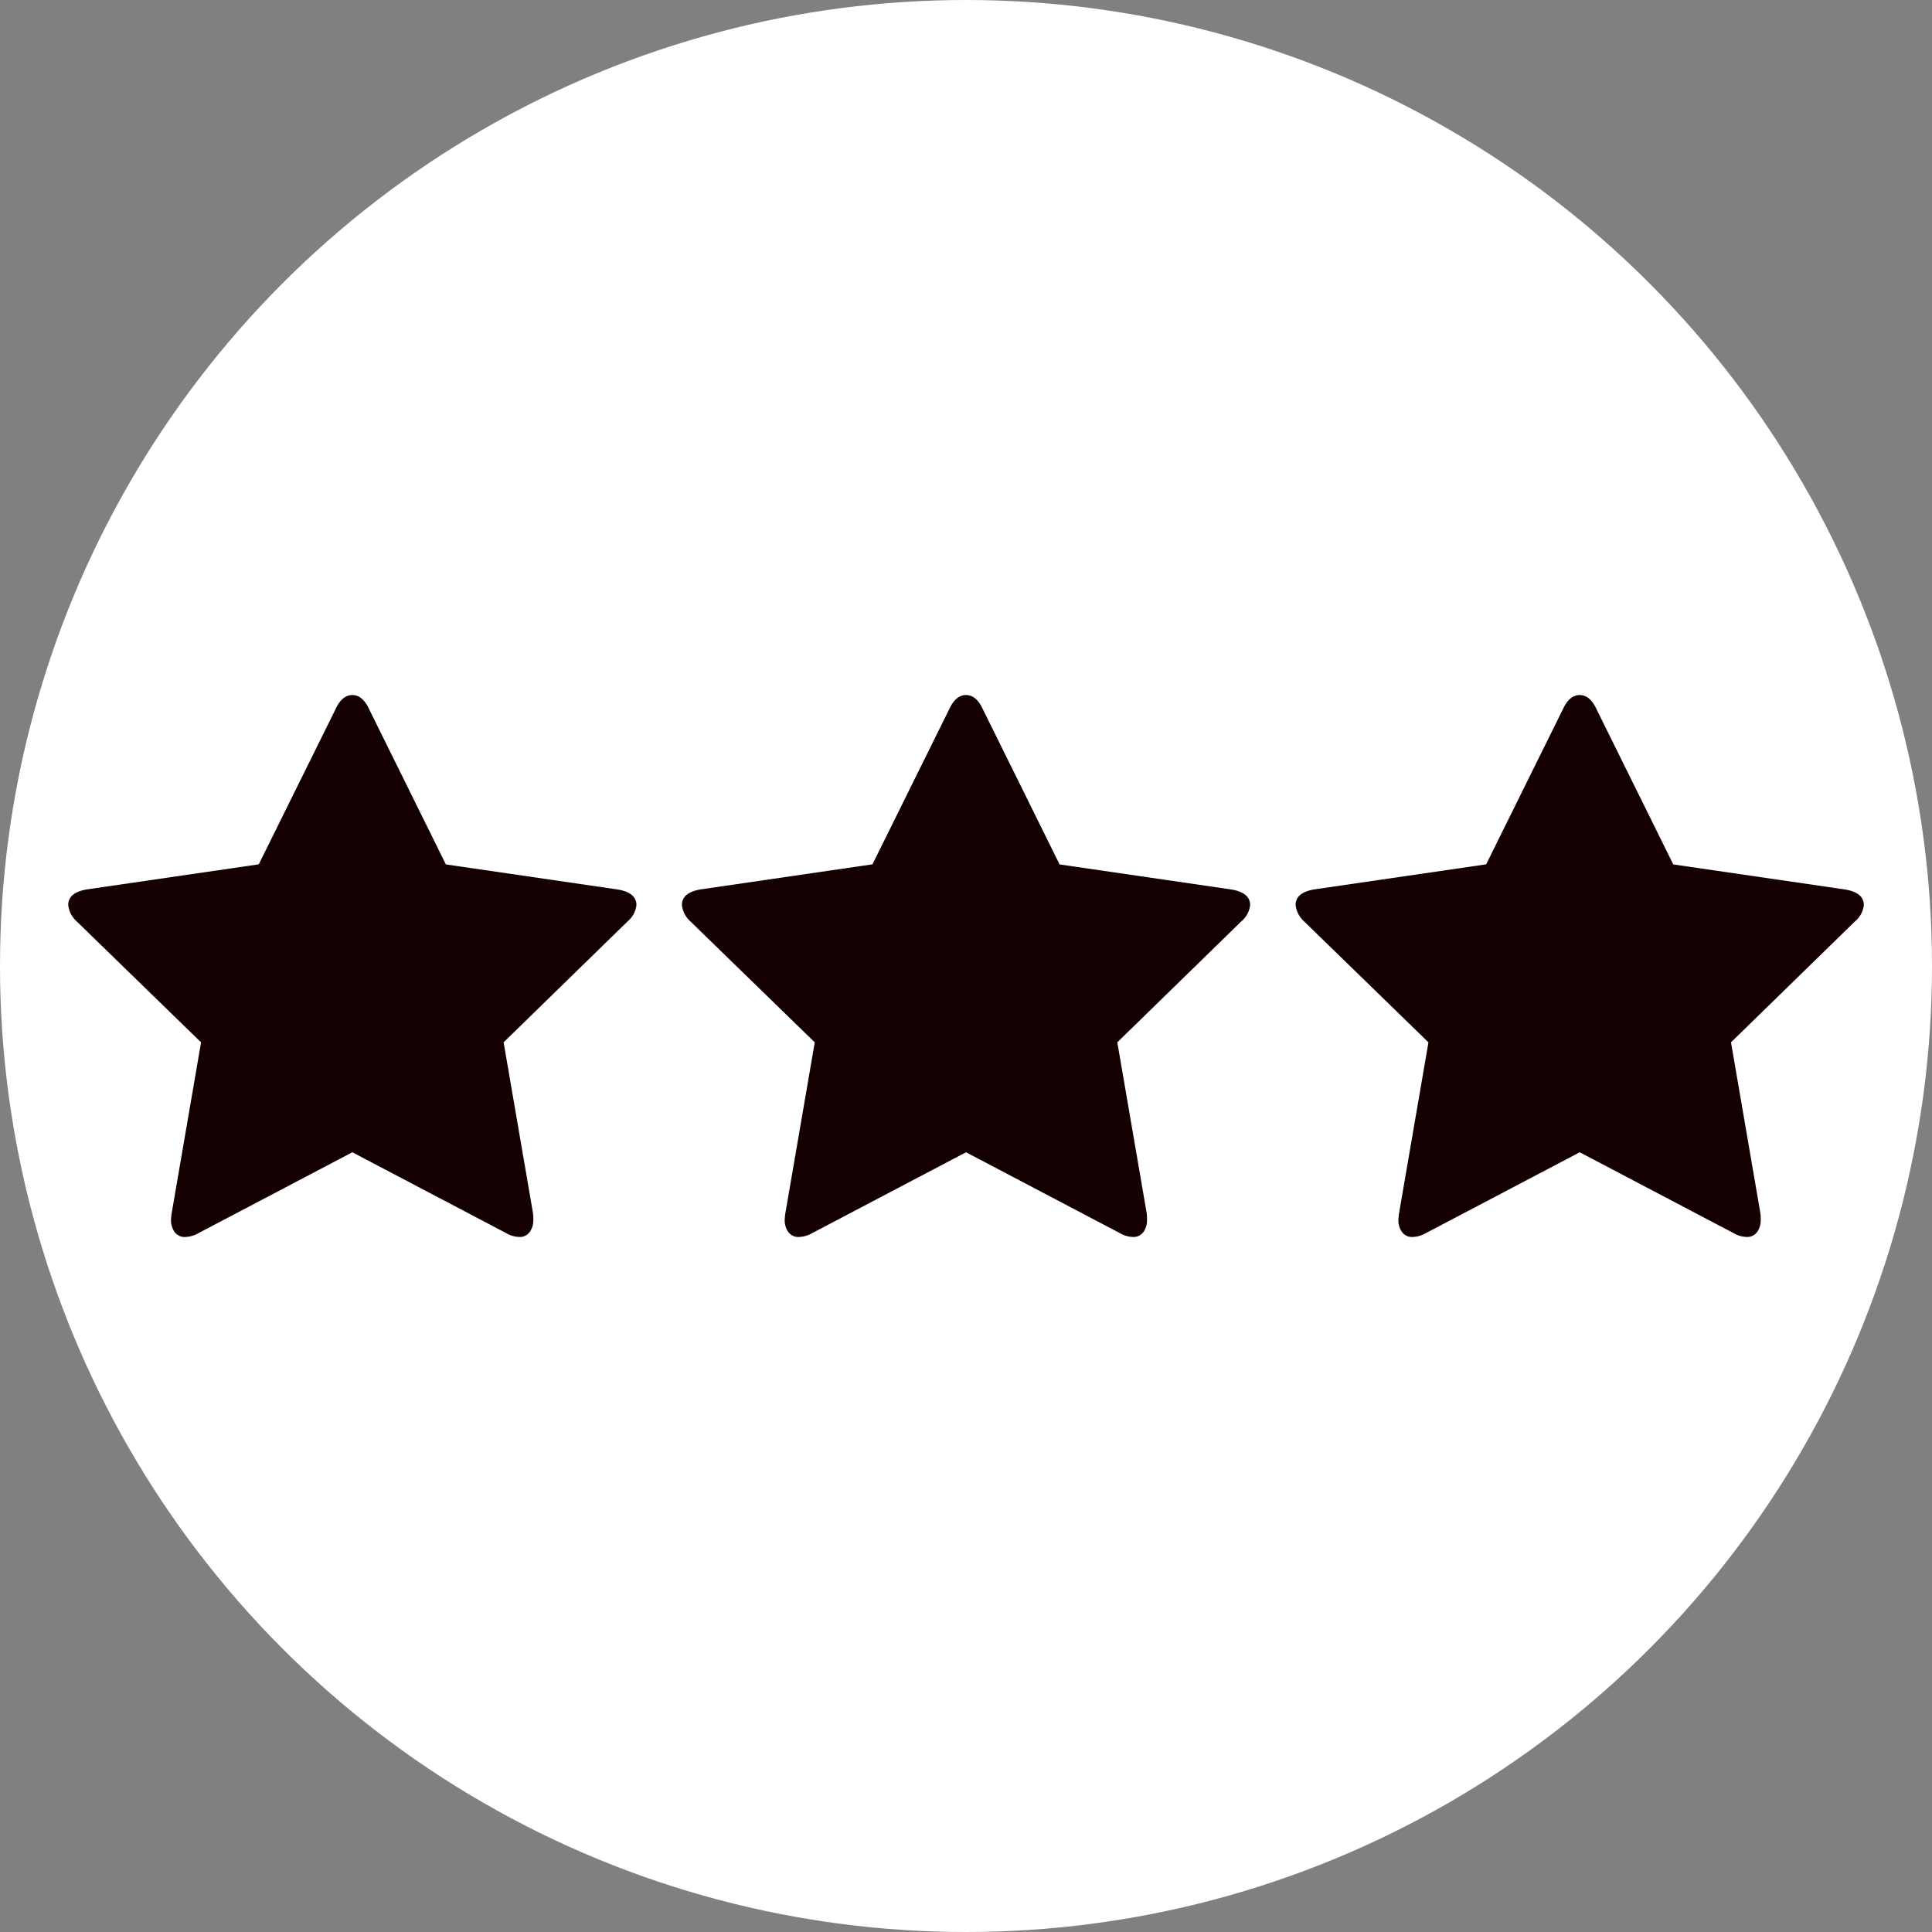
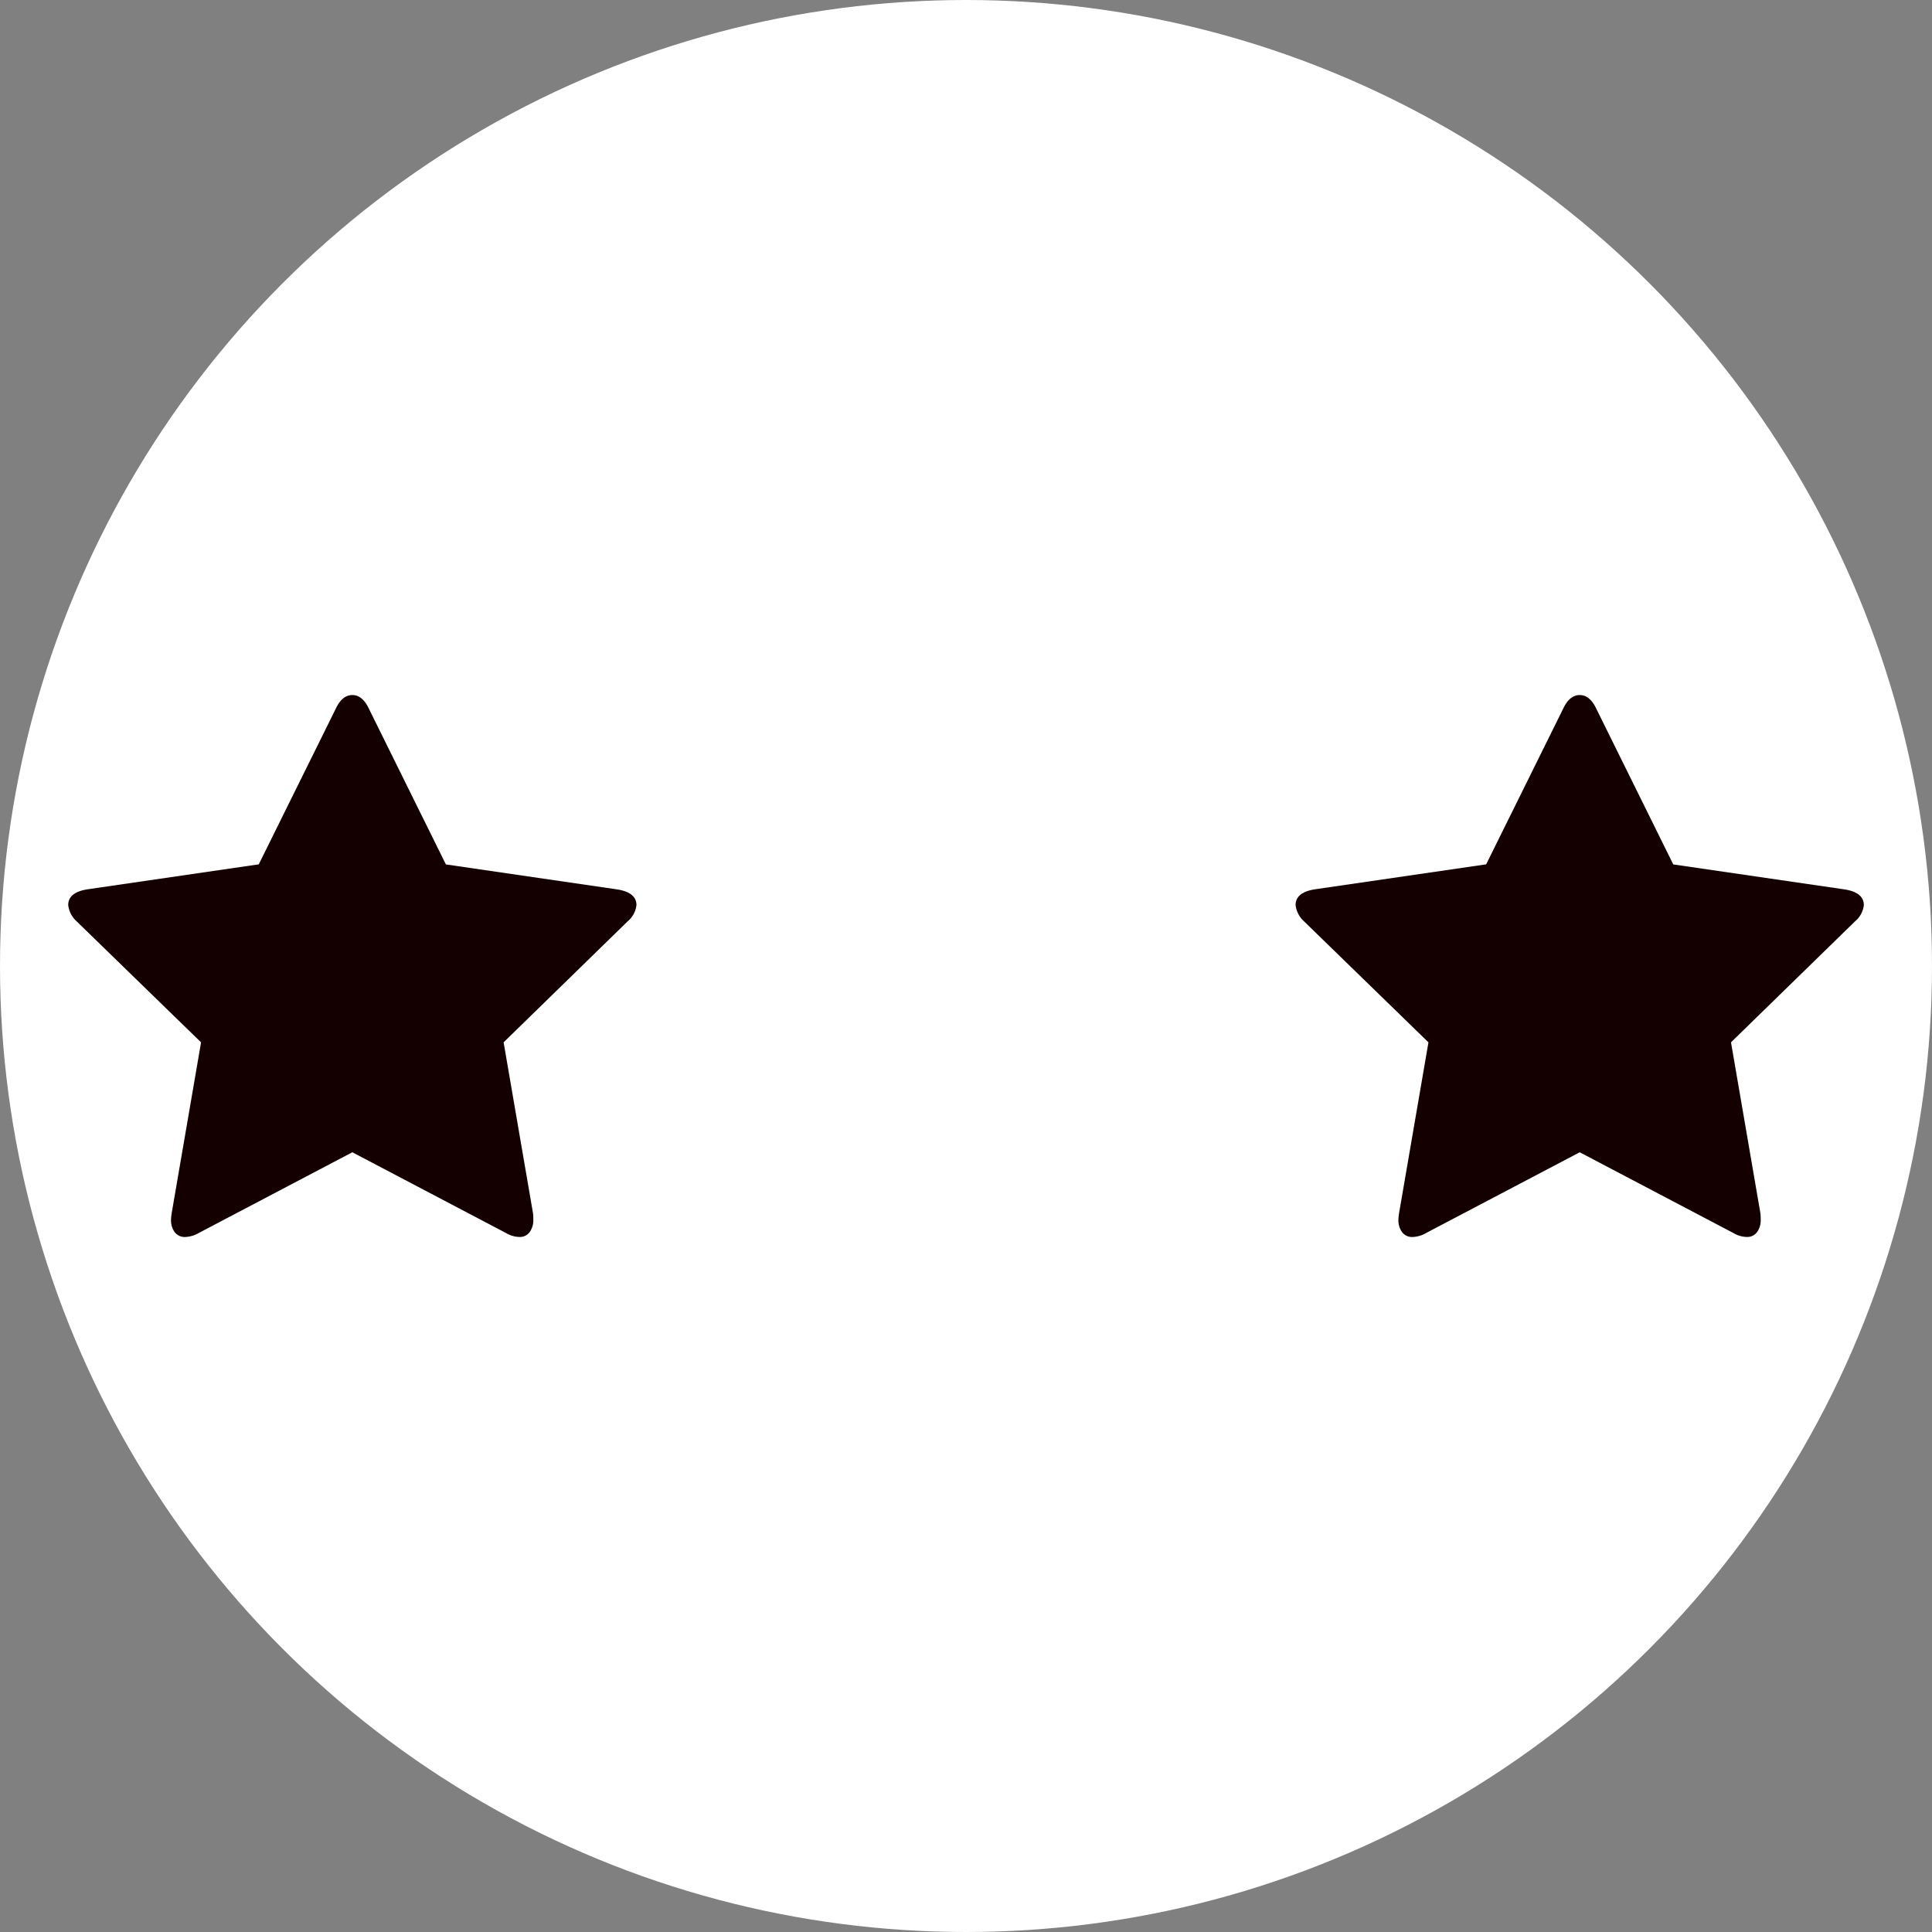
<svg xmlns="http://www.w3.org/2000/svg" height="85" viewBox="0 0 85 85" width="85">
  <rect x="0" y="0" width="85" height="85" fill="#808080" stroke="none" />
  <circle cx="42.5" cy="42.5" fill="#fff" r="42.5" />
  <g fill="#150001">
    <path d="m25 9.239a1.085 1.085 0 0 1 -.391.721l-5.453 5.319 1.292 7.512a2.232 2.232 0 0 1 .015.3.886.886 0 0 1 -.158.533.531.531 0 0 1 -.459.218 1.213 1.213 0 0 1 -.6-.181l-6.746-3.545-6.746 3.546a1.275 1.275 0 0 1 -.6.181.545.545 0 0 1 -.473-.218.889.889 0 0 1 -.158-.533 2.456 2.456 0 0 1 .03-.3l1.292-7.512-5.469-5.319a1.144 1.144 0 0 1 -.376-.722q0-.556.842-.691l7.542-1.1 3.38-6.832q.285-.616.736-.616t.736.616l3.38 6.836 7.542 1.1q.842.135.842.691z" transform="translate(3.001 30.579)" />
-     <path d="m25 9.239a1.085 1.085 0 0 1 -.391.721l-5.453 5.319 1.292 7.512a2.232 2.232 0 0 1 .015.3.886.886 0 0 1 -.158.533.531.531 0 0 1 -.459.218 1.213 1.213 0 0 1 -.6-.181l-6.746-3.545-6.746 3.546a1.275 1.275 0 0 1 -.6.181.545.545 0 0 1 -.473-.218.889.889 0 0 1 -.158-.533 2.456 2.456 0 0 1 .03-.3l1.292-7.512-5.469-5.319a1.144 1.144 0 0 1 -.376-.722q0-.556.842-.691l7.542-1.1 3.38-6.832q.285-.616.736-.616t.736.616l3.38 6.836 7.542 1.1q.842.135.842.691z" transform="translate(30.001 30.579)" />
    <path d="m25 9.239a1.085 1.085 0 0 1 -.391.721l-5.453 5.319 1.292 7.512a2.232 2.232 0 0 1 .015.3.886.886 0 0 1 -.158.533.531.531 0 0 1 -.459.218 1.213 1.213 0 0 1 -.6-.181l-6.746-3.545-6.746 3.546a1.275 1.275 0 0 1 -.6.181.545.545 0 0 1 -.473-.218.889.889 0 0 1 -.158-.533 2.456 2.456 0 0 1 .03-.3l1.292-7.512-5.469-5.319a1.144 1.144 0 0 1 -.376-.722q0-.556.842-.691l7.542-1.1 3.38-6.832q.285-.616.736-.616t.736.616l3.38 6.836 7.542 1.1q.842.135.842.691z" transform="translate(57.001 30.579)" />
  </g>
</svg>